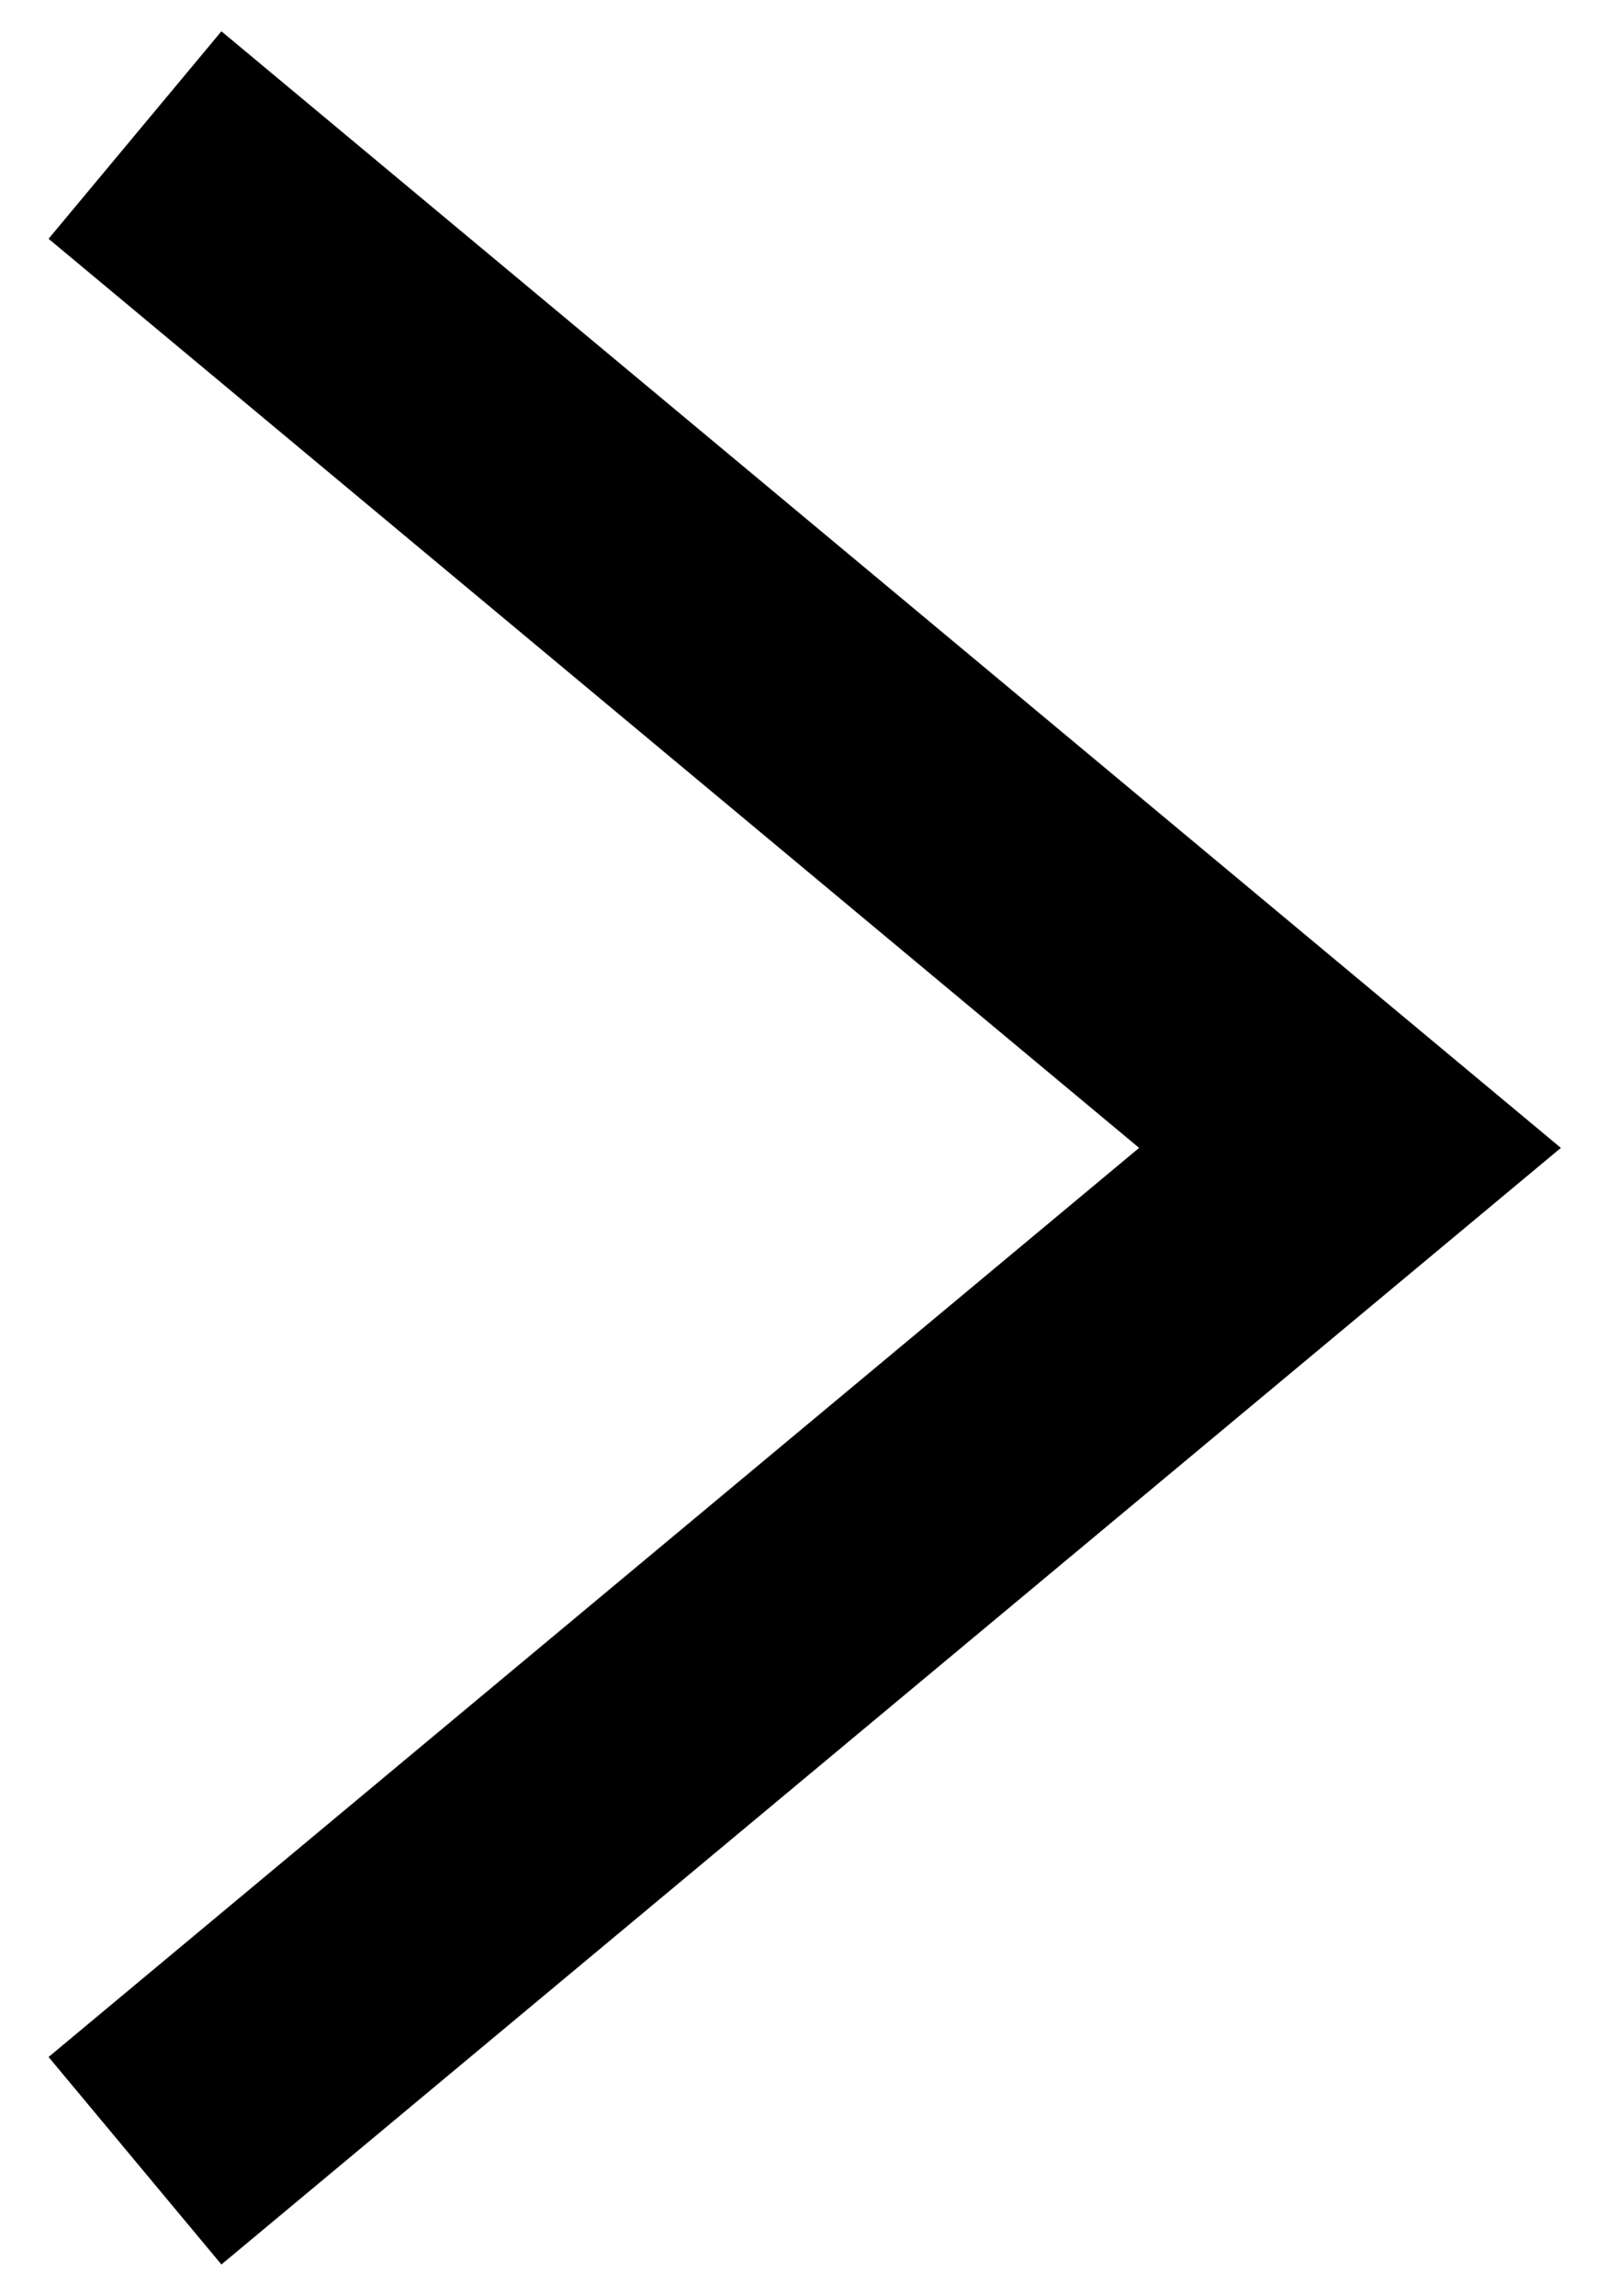
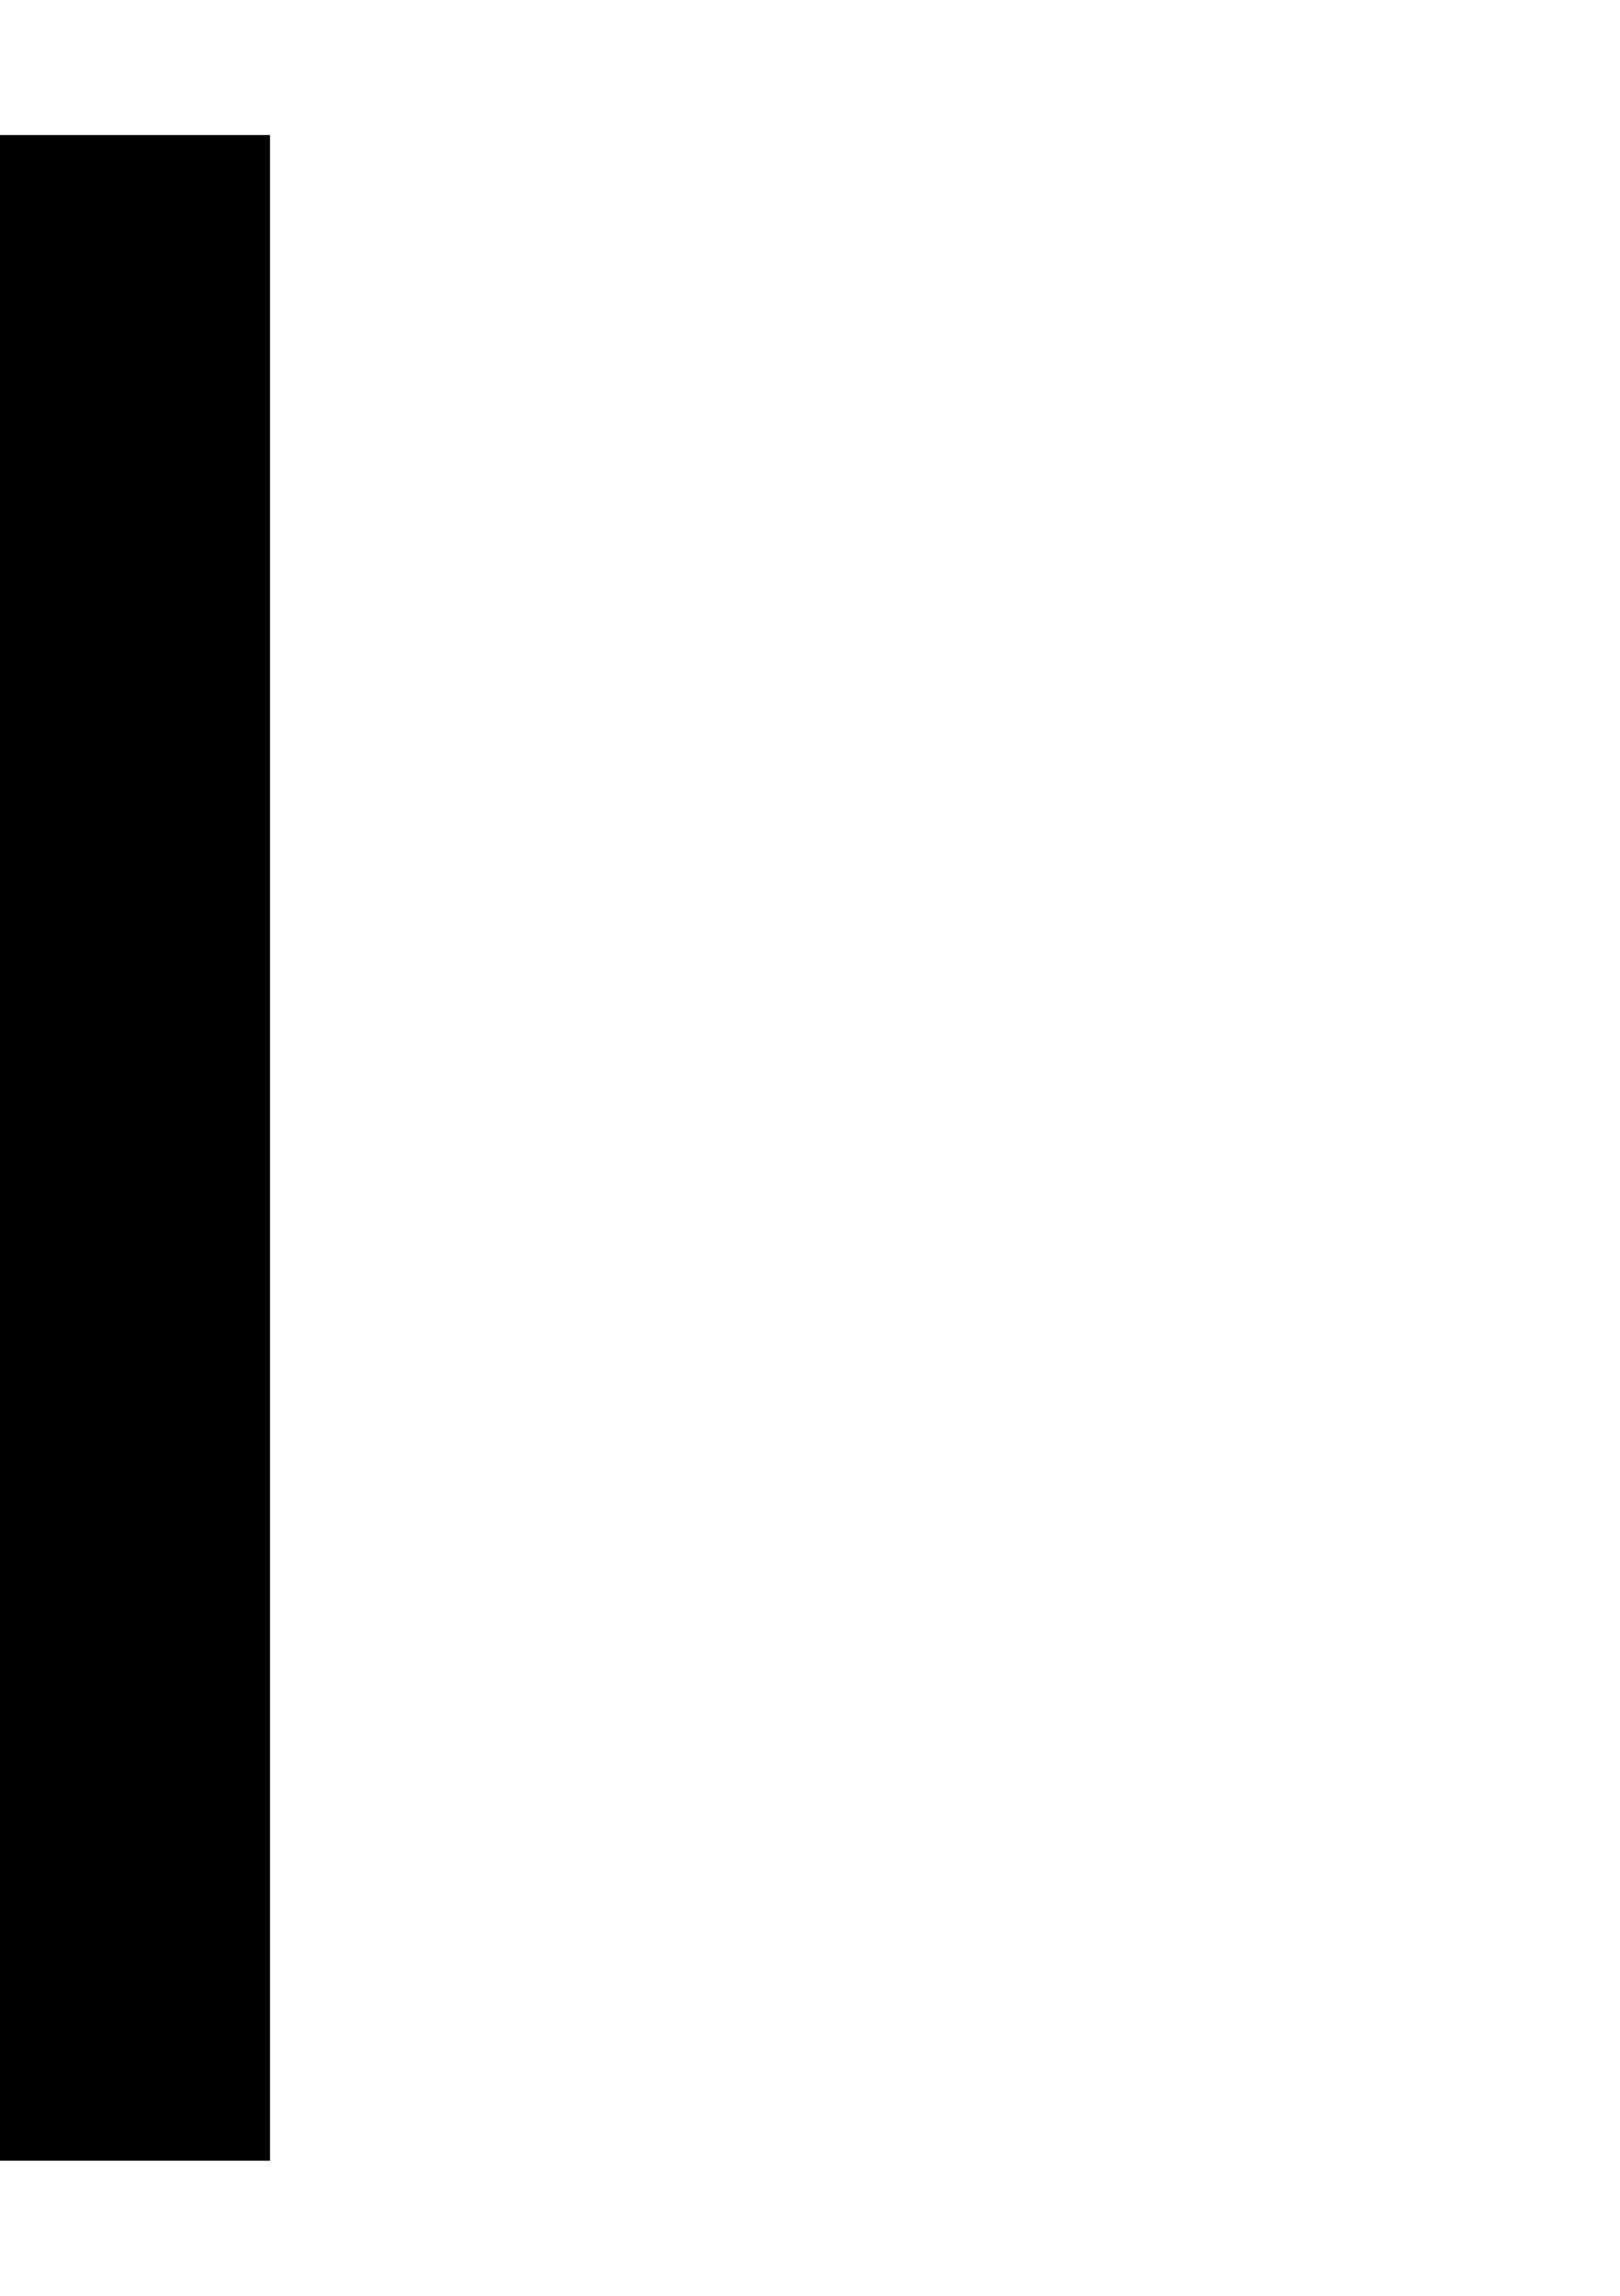
<svg xmlns="http://www.w3.org/2000/svg" width="12" height="17" viewBox="0 0 12 17" fill="none">
-   <path d="M1 1L10 8.5L1 16" stroke="black" stroke-width="2" />
+   <path d="M1 1L1 16" stroke="black" stroke-width="2" />
</svg>